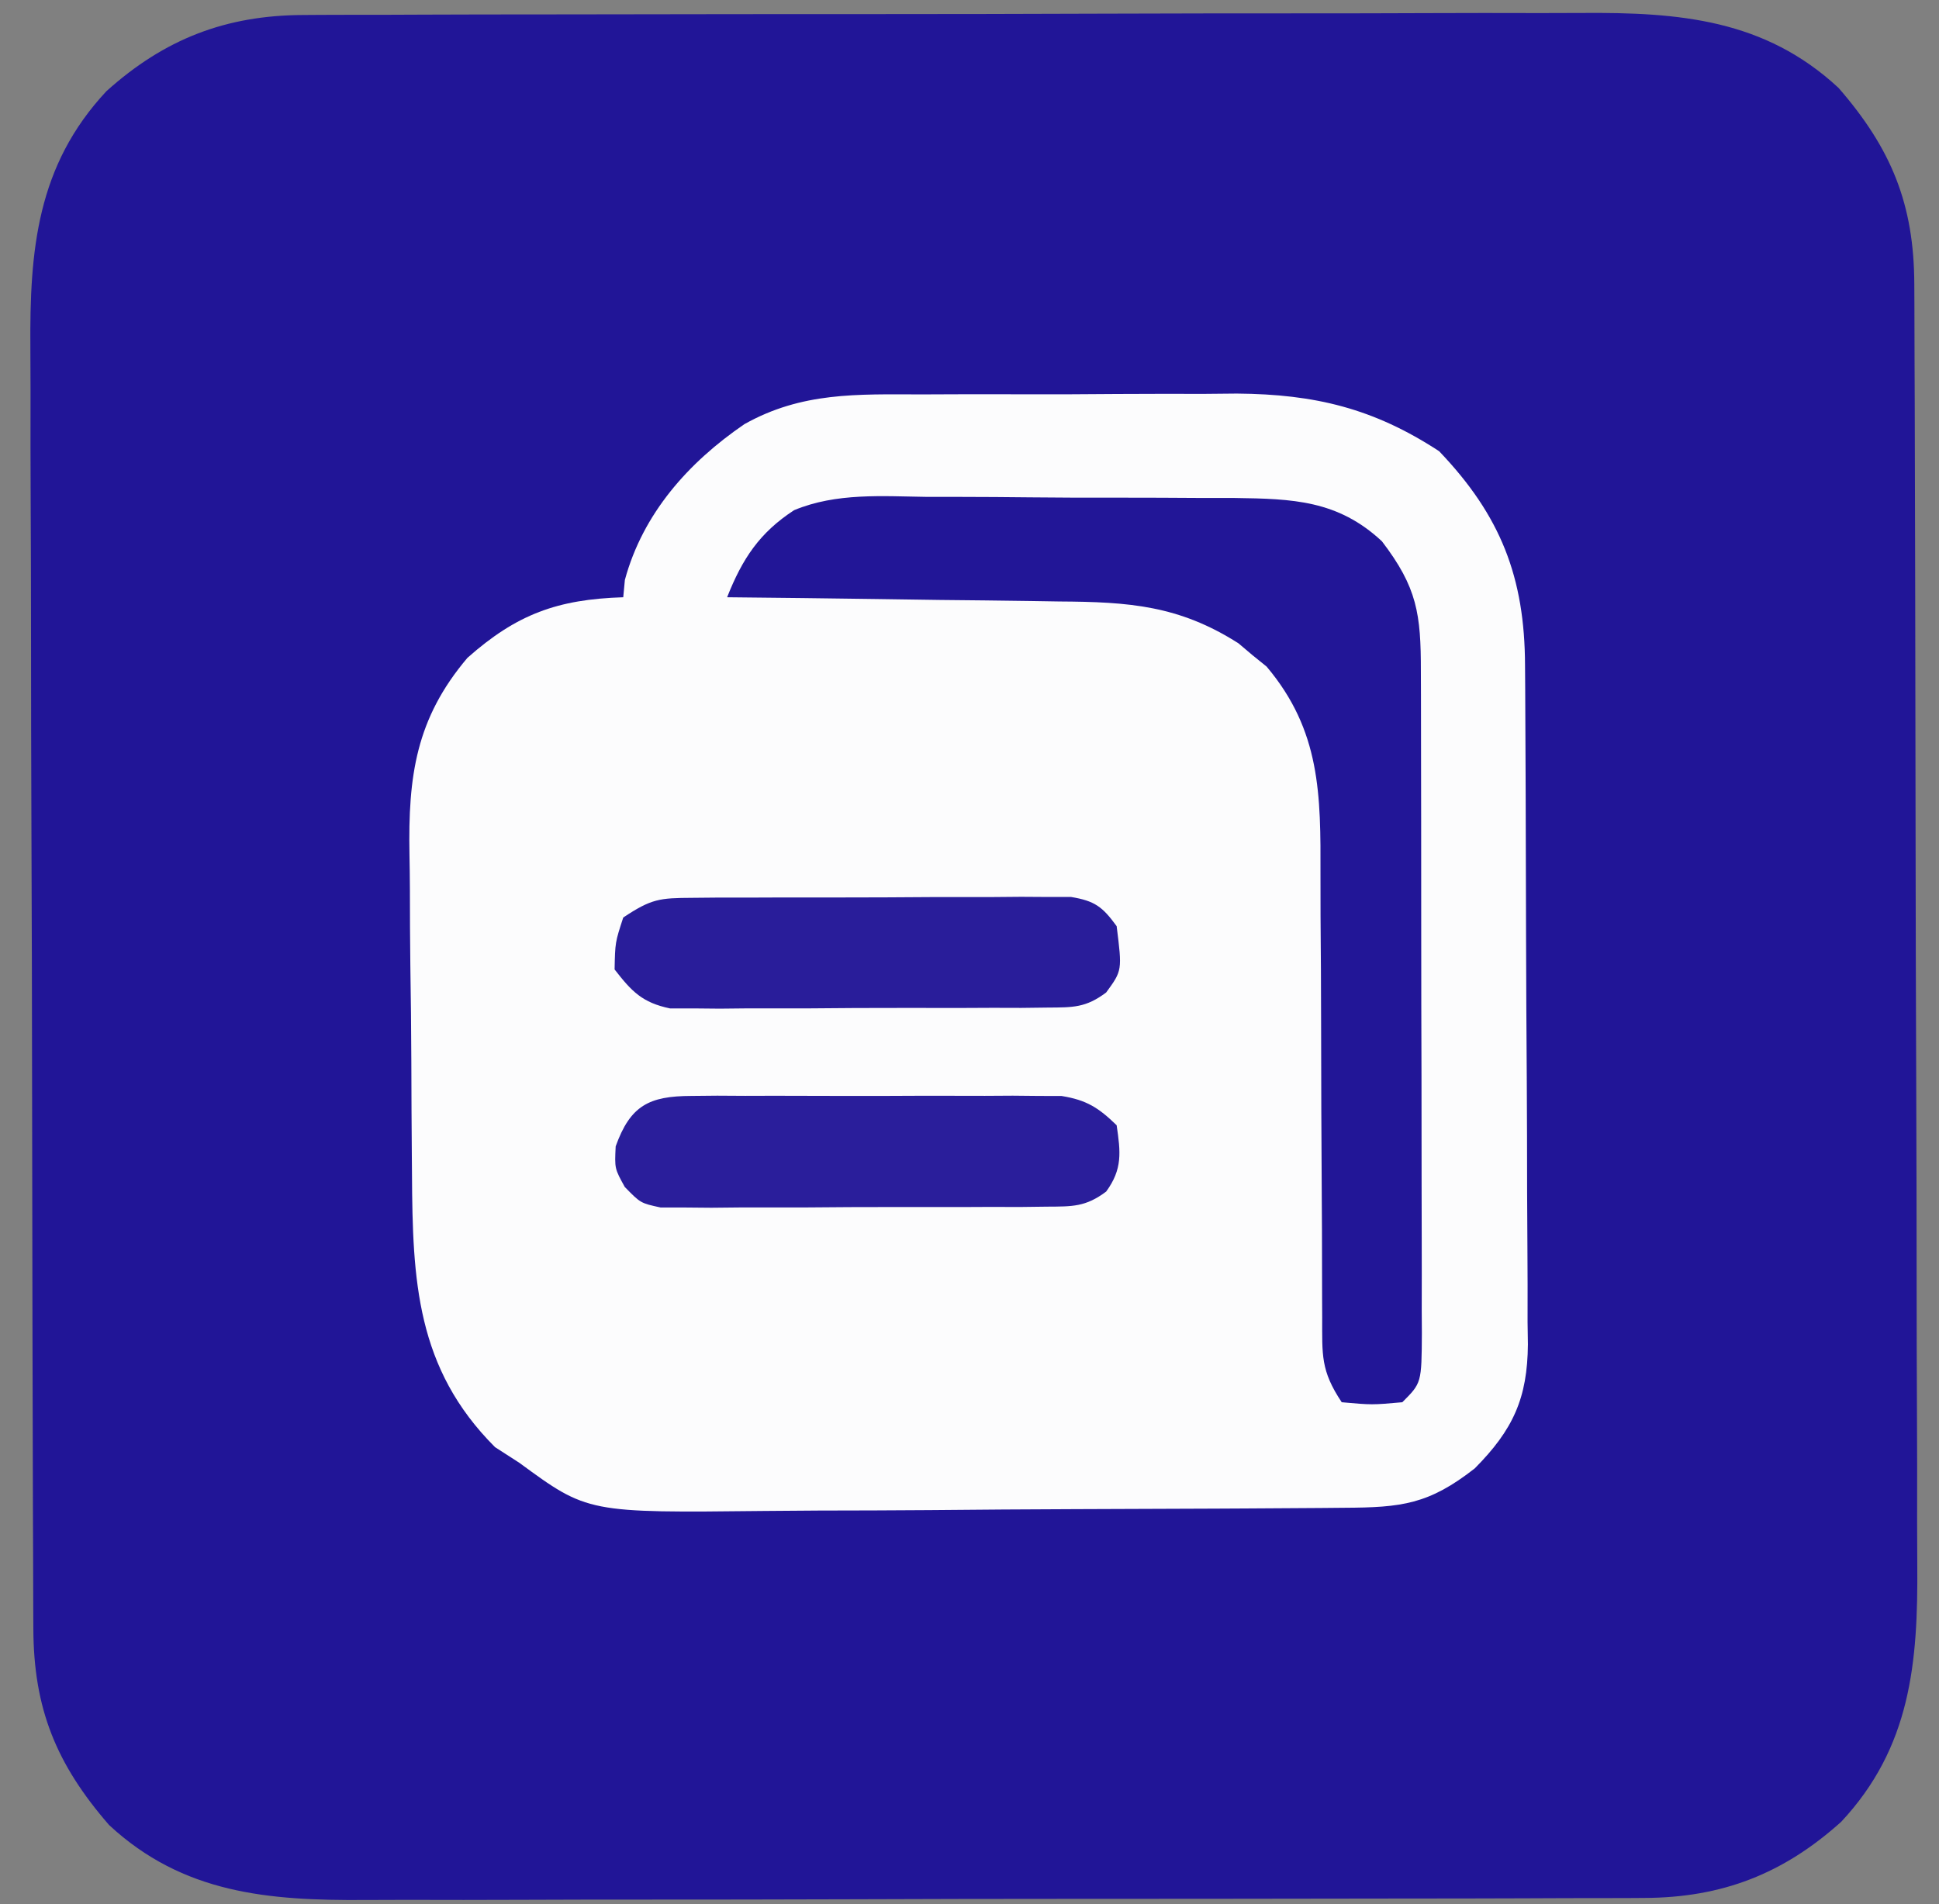
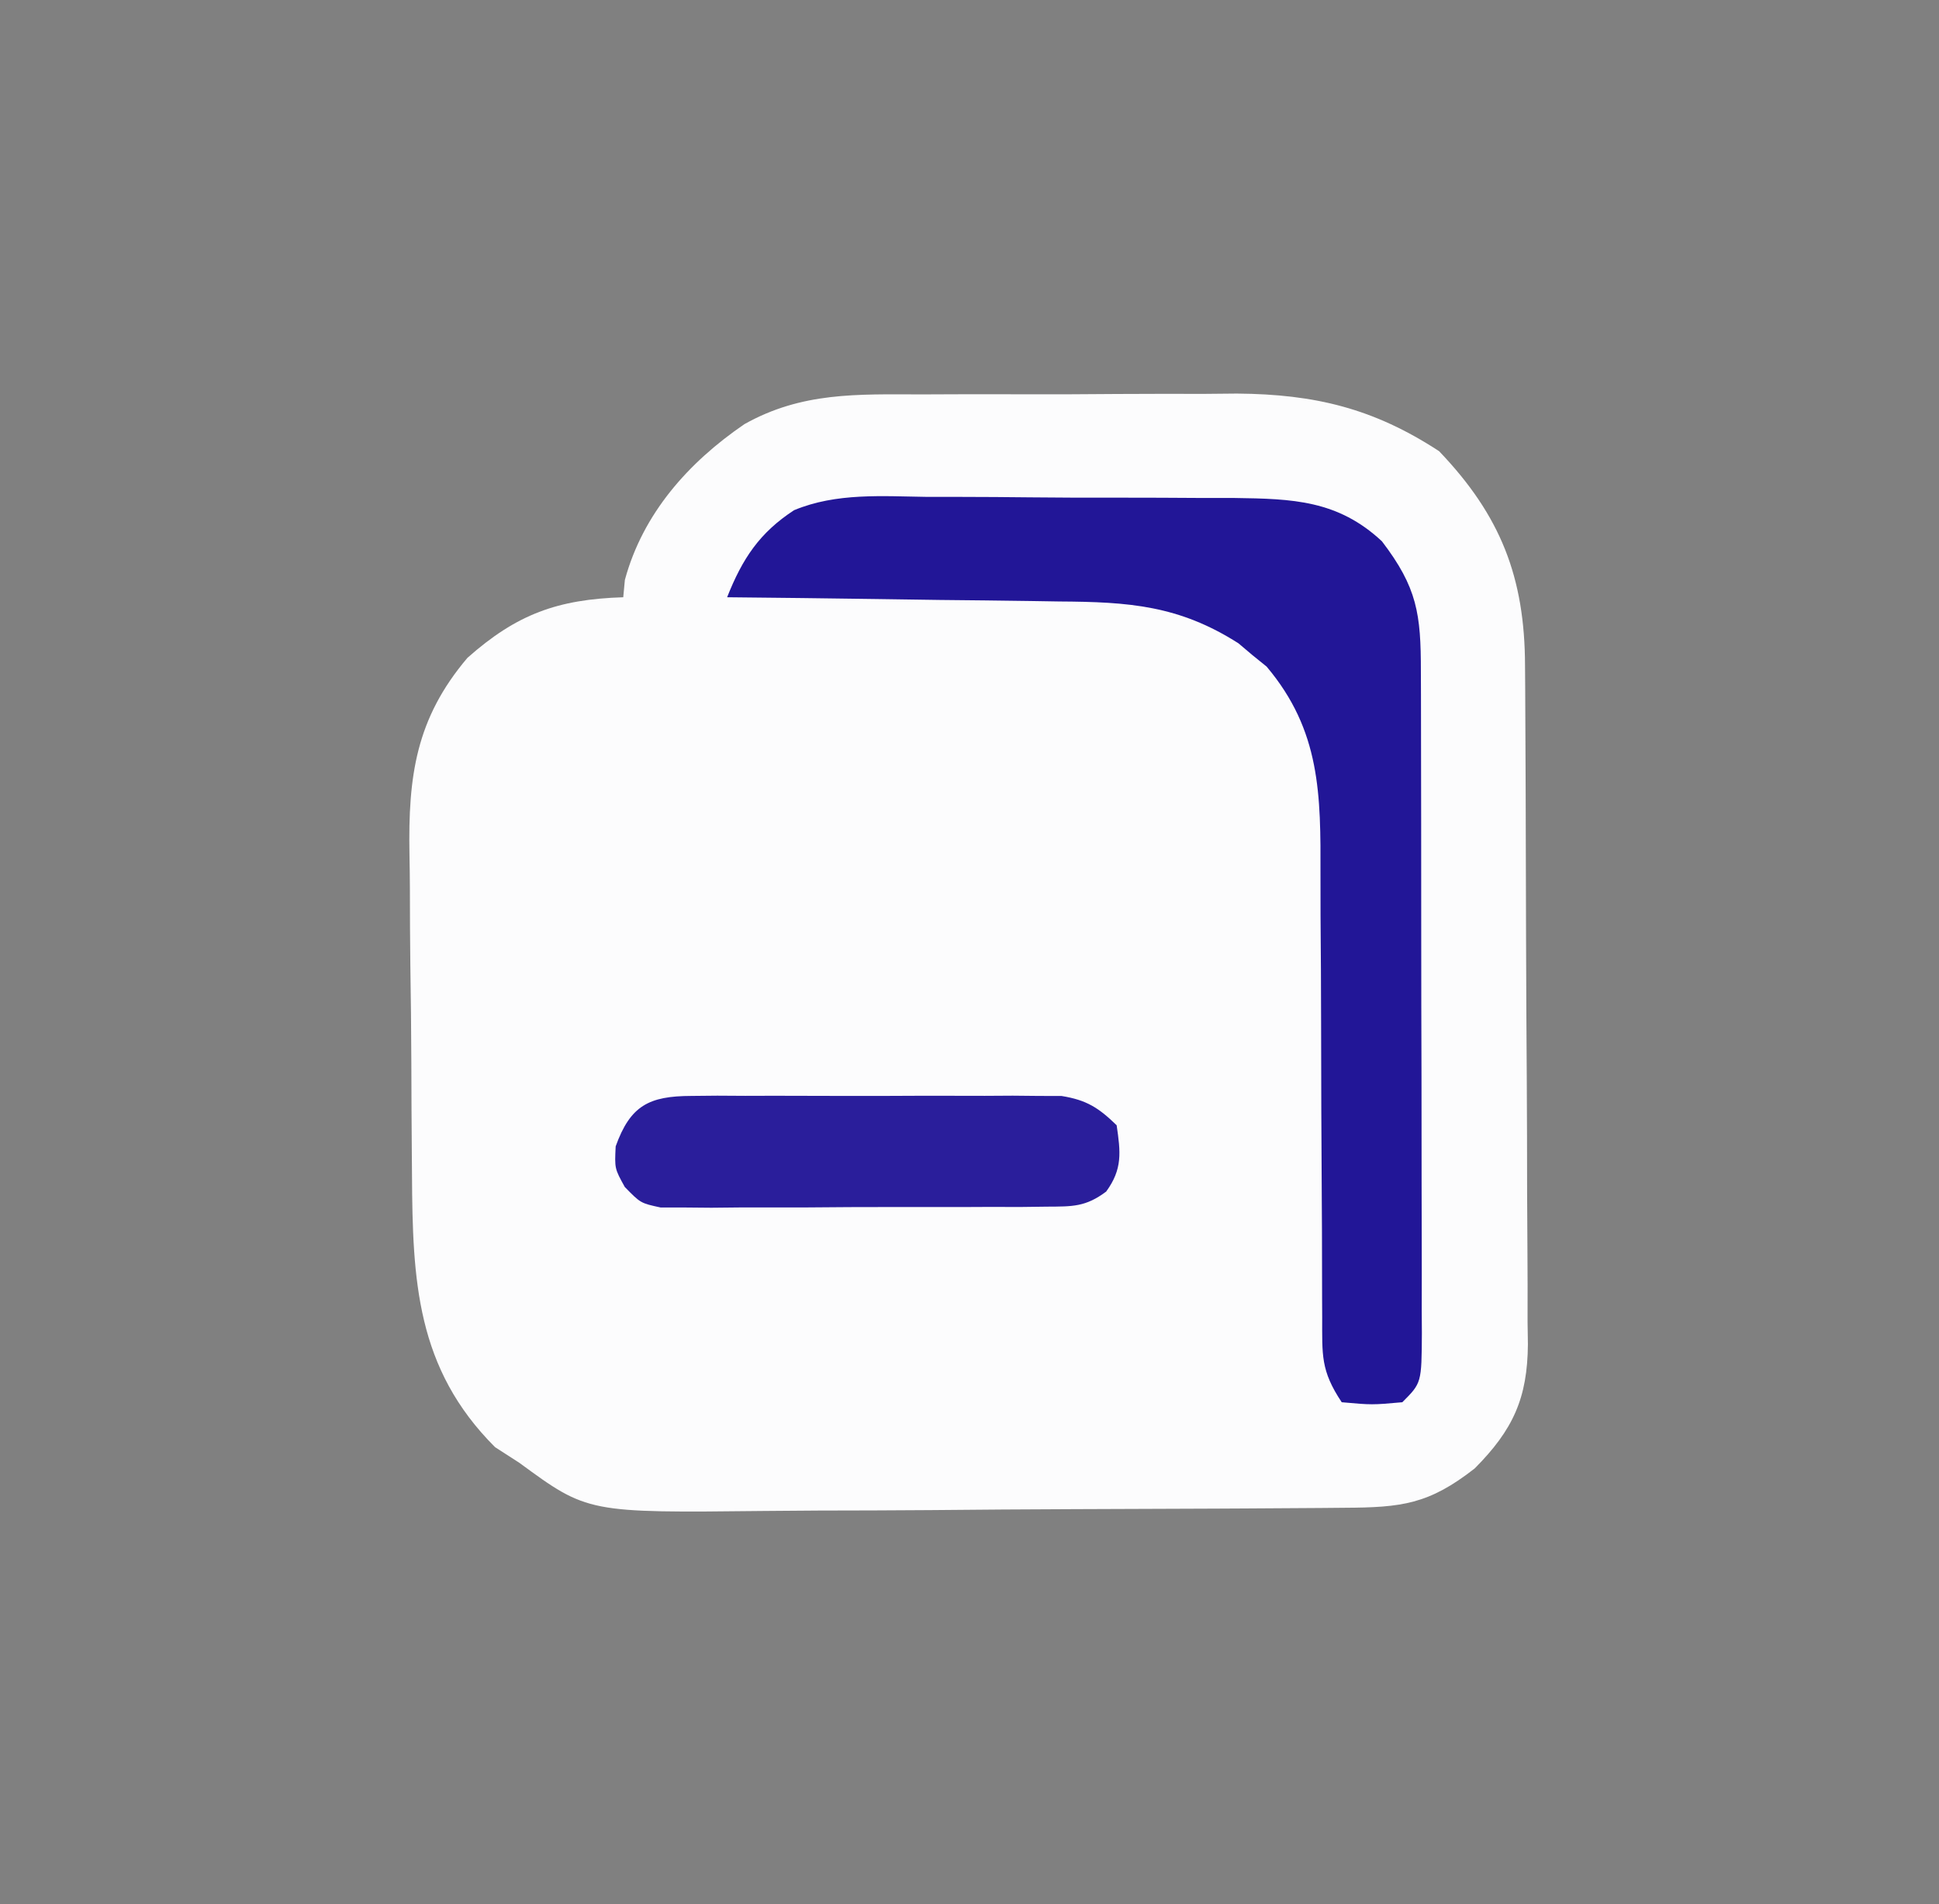
<svg xmlns="http://www.w3.org/2000/svg" width="224" height="220">
  <rect width="100%" height="100%" fill="#808080" stroke="none" />
-   <path d="M0 0 C1.032 -0.007 1.032 -0.007 2.085 -0.014 C4.379 -0.026 6.672 -0.025 8.966 -0.023 C10.616 -0.029 12.265 -0.036 13.915 -0.043 C18.388 -0.061 22.862 -0.066 27.335 -0.067 C30.133 -0.069 32.931 -0.073 35.729 -0.078 C45.498 -0.097 55.268 -0.105 65.038 -0.103 C74.13 -0.102 83.222 -0.123 92.314 -0.155 C100.131 -0.181 107.949 -0.192 115.766 -0.19 C120.43 -0.19 125.094 -0.195 129.758 -0.217 C134.148 -0.236 138.537 -0.236 142.927 -0.222 C144.532 -0.22 146.137 -0.224 147.742 -0.236 C158.918 -0.315 168.795 0.497 177.328 8.424 C183.448 15.469 186.045 21.882 186.077 31.097 C186.081 31.784 186.084 32.47 186.088 33.177 C186.099 35.477 186.103 37.777 186.107 40.077 C186.113 41.726 186.12 43.375 186.127 45.025 C186.148 50.441 186.158 55.858 186.168 61.275 C186.172 63.142 186.176 65.009 186.181 66.876 C186.2 75.65 186.214 84.424 186.222 93.197 C186.232 103.313 186.258 113.429 186.299 123.544 C186.329 131.371 186.344 139.197 186.347 147.023 C186.349 151.693 186.358 156.364 186.383 161.034 C186.407 165.432 186.411 169.83 186.401 174.228 C186.4 175.836 186.406 177.444 186.42 179.053 C186.512 190.373 185.67 200.131 177.633 208.736 C170.946 214.749 163.867 217.51 154.86 217.535 C153.827 217.542 153.827 217.542 152.774 217.549 C150.481 217.561 148.187 217.56 145.894 217.558 C144.244 217.564 142.594 217.571 140.945 217.578 C136.471 217.596 131.998 217.601 127.525 217.602 C124.727 217.603 121.929 217.608 119.131 217.613 C109.361 217.631 99.592 217.64 89.822 217.638 C80.73 217.637 71.638 217.658 62.546 217.69 C54.729 217.716 46.911 217.726 39.093 217.725 C34.429 217.725 29.766 217.73 25.102 217.751 C20.712 217.771 16.323 217.771 11.933 217.756 C10.328 217.754 8.723 217.759 7.118 217.771 C-4.059 217.85 -13.935 217.038 -22.469 209.111 C-28.588 202.066 -31.185 195.653 -31.217 186.438 C-31.223 185.408 -31.223 185.408 -31.228 184.358 C-31.239 182.058 -31.243 179.758 -31.247 177.458 C-31.253 175.809 -31.26 174.16 -31.267 172.51 C-31.288 167.093 -31.298 161.677 -31.308 156.26 C-31.312 154.393 -31.317 152.526 -31.321 150.659 C-31.34 141.885 -31.354 133.111 -31.362 124.338 C-31.372 114.222 -31.398 104.106 -31.439 93.99 C-31.469 86.164 -31.484 78.338 -31.487 70.512 C-31.49 65.842 -31.498 61.171 -31.524 56.501 C-31.547 52.103 -31.551 47.705 -31.541 43.307 C-31.54 41.699 -31.547 40.09 -31.56 38.482 C-31.652 27.162 -30.81 17.404 -22.773 8.799 C-16.086 2.786 -9.008 0.025 0 0 Z " fill="#211597" transform="translate(35.07,1.733)" />
  <path d="M0 0 C1.298 -0.005 2.596 -0.01 3.934 -0.016 C6.675 -0.025 9.415 -0.022 12.156 -0.012 C15.643 -0.001 19.129 -0.021 22.615 -0.05 C25.973 -0.073 29.33 -0.066 32.688 -0.062 C33.926 -0.074 35.165 -0.085 36.442 -0.097 C45.45 -0.025 52.233 1.616 59.793 6.559 C66.917 14.006 69.688 21.147 69.72 31.308 C69.727 32.215 69.733 33.123 69.74 34.058 C69.76 37.065 69.771 40.071 69.781 43.078 C69.785 44.105 69.789 45.132 69.794 46.19 C69.814 51.624 69.829 57.058 69.838 62.491 C69.849 68.104 69.884 73.716 69.923 79.328 C69.949 83.644 69.958 87.96 69.961 92.276 C69.966 94.345 69.978 96.414 69.996 98.482 C70.021 101.379 70.02 104.275 70.013 107.171 C70.032 108.45 70.032 108.45 70.052 109.755 C69.998 115.941 68.362 119.594 63.91 124.078 C58.602 128.233 55.467 128.594 48.846 128.626 C47.945 128.635 47.044 128.643 46.115 128.651 C43.122 128.676 40.13 128.693 37.137 128.707 C36.114 128.712 35.091 128.718 34.037 128.723 C28.618 128.75 23.199 128.769 17.78 128.784 C12.196 128.8 6.613 128.845 1.029 128.896 C-3.274 128.93 -7.578 128.941 -11.881 128.947 C-13.938 128.954 -15.995 128.969 -18.052 128.993 C-38.57 129.219 -38.57 129.219 -46.457 123.434 C-47.385 122.835 -48.313 122.237 -49.27 121.621 C-58.377 112.514 -58.795 102.365 -58.863 90.102 C-58.869 89.414 -58.875 88.727 -58.88 88.019 C-58.91 84.383 -58.929 80.747 -58.938 77.111 C-58.948 73.382 -58.997 69.654 -59.053 65.926 C-59.091 63.034 -59.101 60.142 -59.104 57.249 C-59.11 55.876 -59.126 54.503 -59.153 53.129 C-59.314 44.118 -58.418 37.464 -52.457 30.434 C-46.758 25.38 -42.04 23.674 -34.457 23.434 C-34.364 22.444 -34.364 22.444 -34.27 21.434 C-32.193 13.768 -26.936 7.861 -20.457 3.434 C-13.829 -0.281 -7.471 -0.018 0 0 Z " fill="#FCFCFD" transform="translate(106.457,45.566)" />
  <path d="M0 0 C1.263 -0 2.526 -0 3.828 -0 C6.492 0.005 9.155 0.02 11.819 0.052 C15.22 0.091 18.621 0.096 22.023 0.088 C25.286 0.084 28.549 0.105 31.812 0.125 C33.028 0.125 34.244 0.125 35.497 0.126 C42.146 0.219 47.384 0.368 52.484 5.129 C56.569 10.47 56.989 13.535 56.985 20.143 C56.988 21.027 56.992 21.912 56.995 22.823 C57.005 25.757 57.007 28.691 57.008 31.625 C57.011 33.658 57.014 35.69 57.018 37.723 C57.024 41.987 57.026 46.25 57.025 50.514 C57.025 55.989 57.039 61.464 57.056 66.938 C57.067 71.137 57.069 75.335 57.069 79.533 C57.07 81.552 57.074 83.572 57.082 85.591 C57.092 88.409 57.089 91.227 57.083 94.045 C57.088 94.886 57.094 95.726 57.1 96.592 C57.068 102.365 57.068 102.365 54.84 104.594 C51.34 104.906 51.34 104.906 47.84 104.594 C45.394 100.924 45.589 99.146 45.584 94.771 C45.581 94.081 45.577 93.391 45.574 92.68 C45.567 91.183 45.564 89.685 45.565 88.187 C45.566 85.811 45.553 83.436 45.536 81.06 C45.49 74.305 45.466 67.549 45.459 60.794 C45.454 56.66 45.43 52.527 45.394 48.393 C45.384 46.823 45.382 45.252 45.387 43.682 C45.417 34.391 45.413 27.02 39.164 19.605 C38.624 19.168 38.084 18.731 37.527 18.281 C36.995 17.831 36.463 17.381 35.914 16.918 C29.036 12.527 23.237 12.13 15.219 12.082 C14.119 12.064 13.019 12.046 11.886 12.028 C8.391 11.974 4.897 11.94 1.402 11.906 C-0.975 11.873 -3.352 11.839 -5.729 11.803 C-11.539 11.718 -17.349 11.65 -23.16 11.594 C-21.395 7.128 -19.414 4.138 -15.425 1.536 C-10.526 -0.502 -5.22 -0.071 0 0 Z " fill="#221697" transform="translate(107.16,57.406)" />
-   <path d="M0 0 C1.011 -0.01 2.022 -0.019 3.064 -0.029 C4.7 -0.028 4.7 -0.028 6.369 -0.026 C7.49 -0.03 8.61 -0.035 9.765 -0.039 C12.135 -0.045 14.506 -0.045 16.876 -0.041 C20.511 -0.038 24.145 -0.061 27.779 -0.087 C30.08 -0.089 32.381 -0.09 34.682 -0.089 C35.772 -0.098 36.863 -0.107 37.987 -0.117 C38.998 -0.11 40.009 -0.104 41.051 -0.098 C42.386 -0.099 42.386 -0.099 43.749 -0.1 C46.506 0.354 47.394 1.035 49.025 3.275 C49.666 8.398 49.666 8.398 47.812 10.937 C45.454 12.703 43.998 12.661 41.067 12.679 C40.059 12.691 39.051 12.704 38.012 12.717 C36.925 12.714 35.837 12.711 34.717 12.708 C33.039 12.716 33.039 12.716 31.328 12.724 C28.962 12.731 26.596 12.729 24.229 12.721 C20.605 12.712 16.983 12.741 13.359 12.773 C11.062 12.774 8.764 12.774 6.467 12.771 C4.839 12.788 4.839 12.788 3.177 12.805 C2.166 12.795 1.155 12.786 0.114 12.776 C-1.219 12.776 -1.219 12.776 -2.578 12.776 C-5.773 12.108 -6.997 10.825 -8.975 8.275 C-8.912 5.15 -8.912 5.15 -7.975 2.275 C-4.715 0.102 -3.773 0.02 0 0 Z " fill="#291D9A" transform="translate(79.975,103.725)" />
  <path d="M0 0 C0.988 -0.009 1.976 -0.019 2.994 -0.029 C4.059 -0.023 5.125 -0.017 6.223 -0.01 C7.319 -0.013 8.415 -0.016 9.544 -0.019 C11.864 -0.021 14.183 -0.015 16.502 -0.003 C20.053 0.013 23.603 -0.003 27.155 -0.022 C29.406 -0.02 31.658 -0.016 33.91 -0.01 C35.506 -0.019 35.506 -0.019 37.134 -0.029 C38.125 -0.019 39.116 -0.01 40.137 0 C41.007 0.002 41.877 0.005 42.774 0.007 C45.662 0.474 47.044 1.362 49.133 3.388 C49.588 6.51 49.823 8.441 47.922 11.05 C45.537 12.834 44.03 12.775 41.067 12.792 C39.52 12.811 39.52 12.811 37.942 12.831 C36.829 12.828 35.717 12.825 34.571 12.822 C33.428 12.827 32.285 12.832 31.107 12.838 C28.69 12.844 26.272 12.843 23.855 12.834 C20.147 12.826 16.442 12.854 12.735 12.886 C10.388 12.888 8.042 12.887 5.696 12.884 C4.027 12.901 4.027 12.901 2.324 12.918 C1.293 12.909 0.262 12.9 -0.801 12.89 C-2.163 12.89 -2.163 12.89 -3.552 12.889 C-5.867 12.388 -5.867 12.388 -7.691 10.517 C-8.867 8.388 -8.867 8.388 -8.742 5.826 C-7.05 1.114 -4.896 0.013 0 0 Z " fill="#2A1E9B" transform="translate(79.867,126.612)" />
</svg>